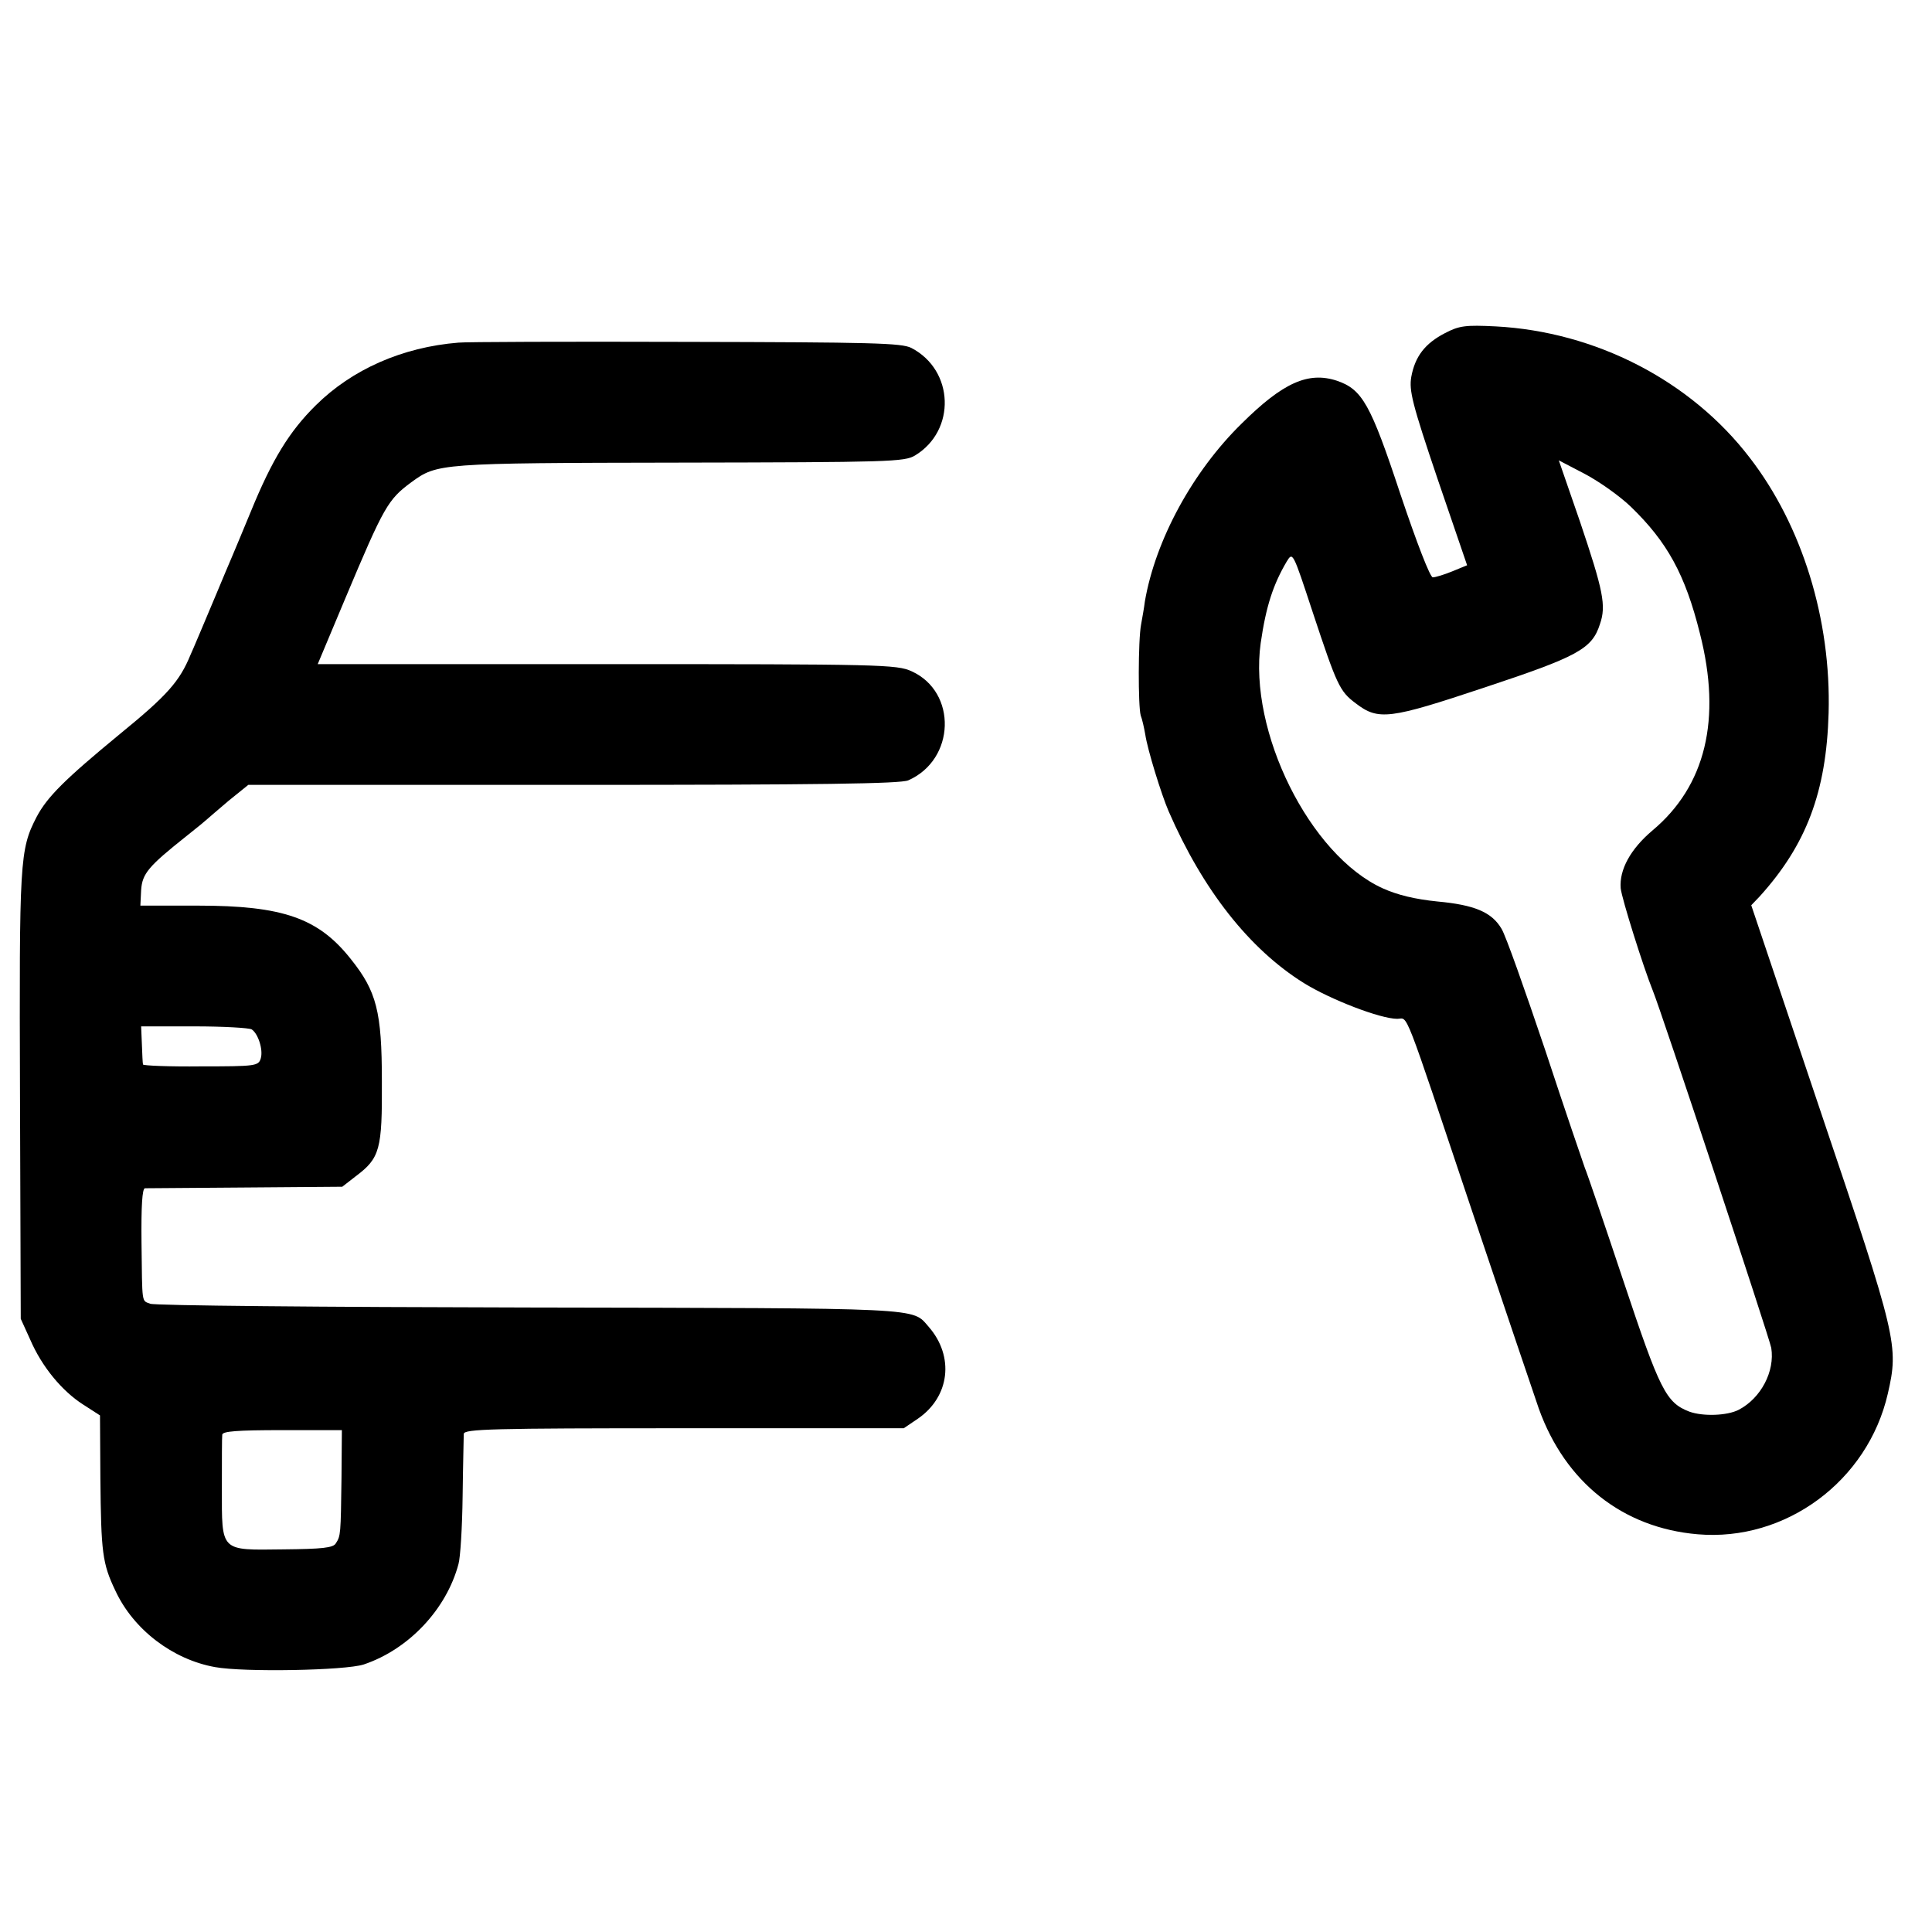
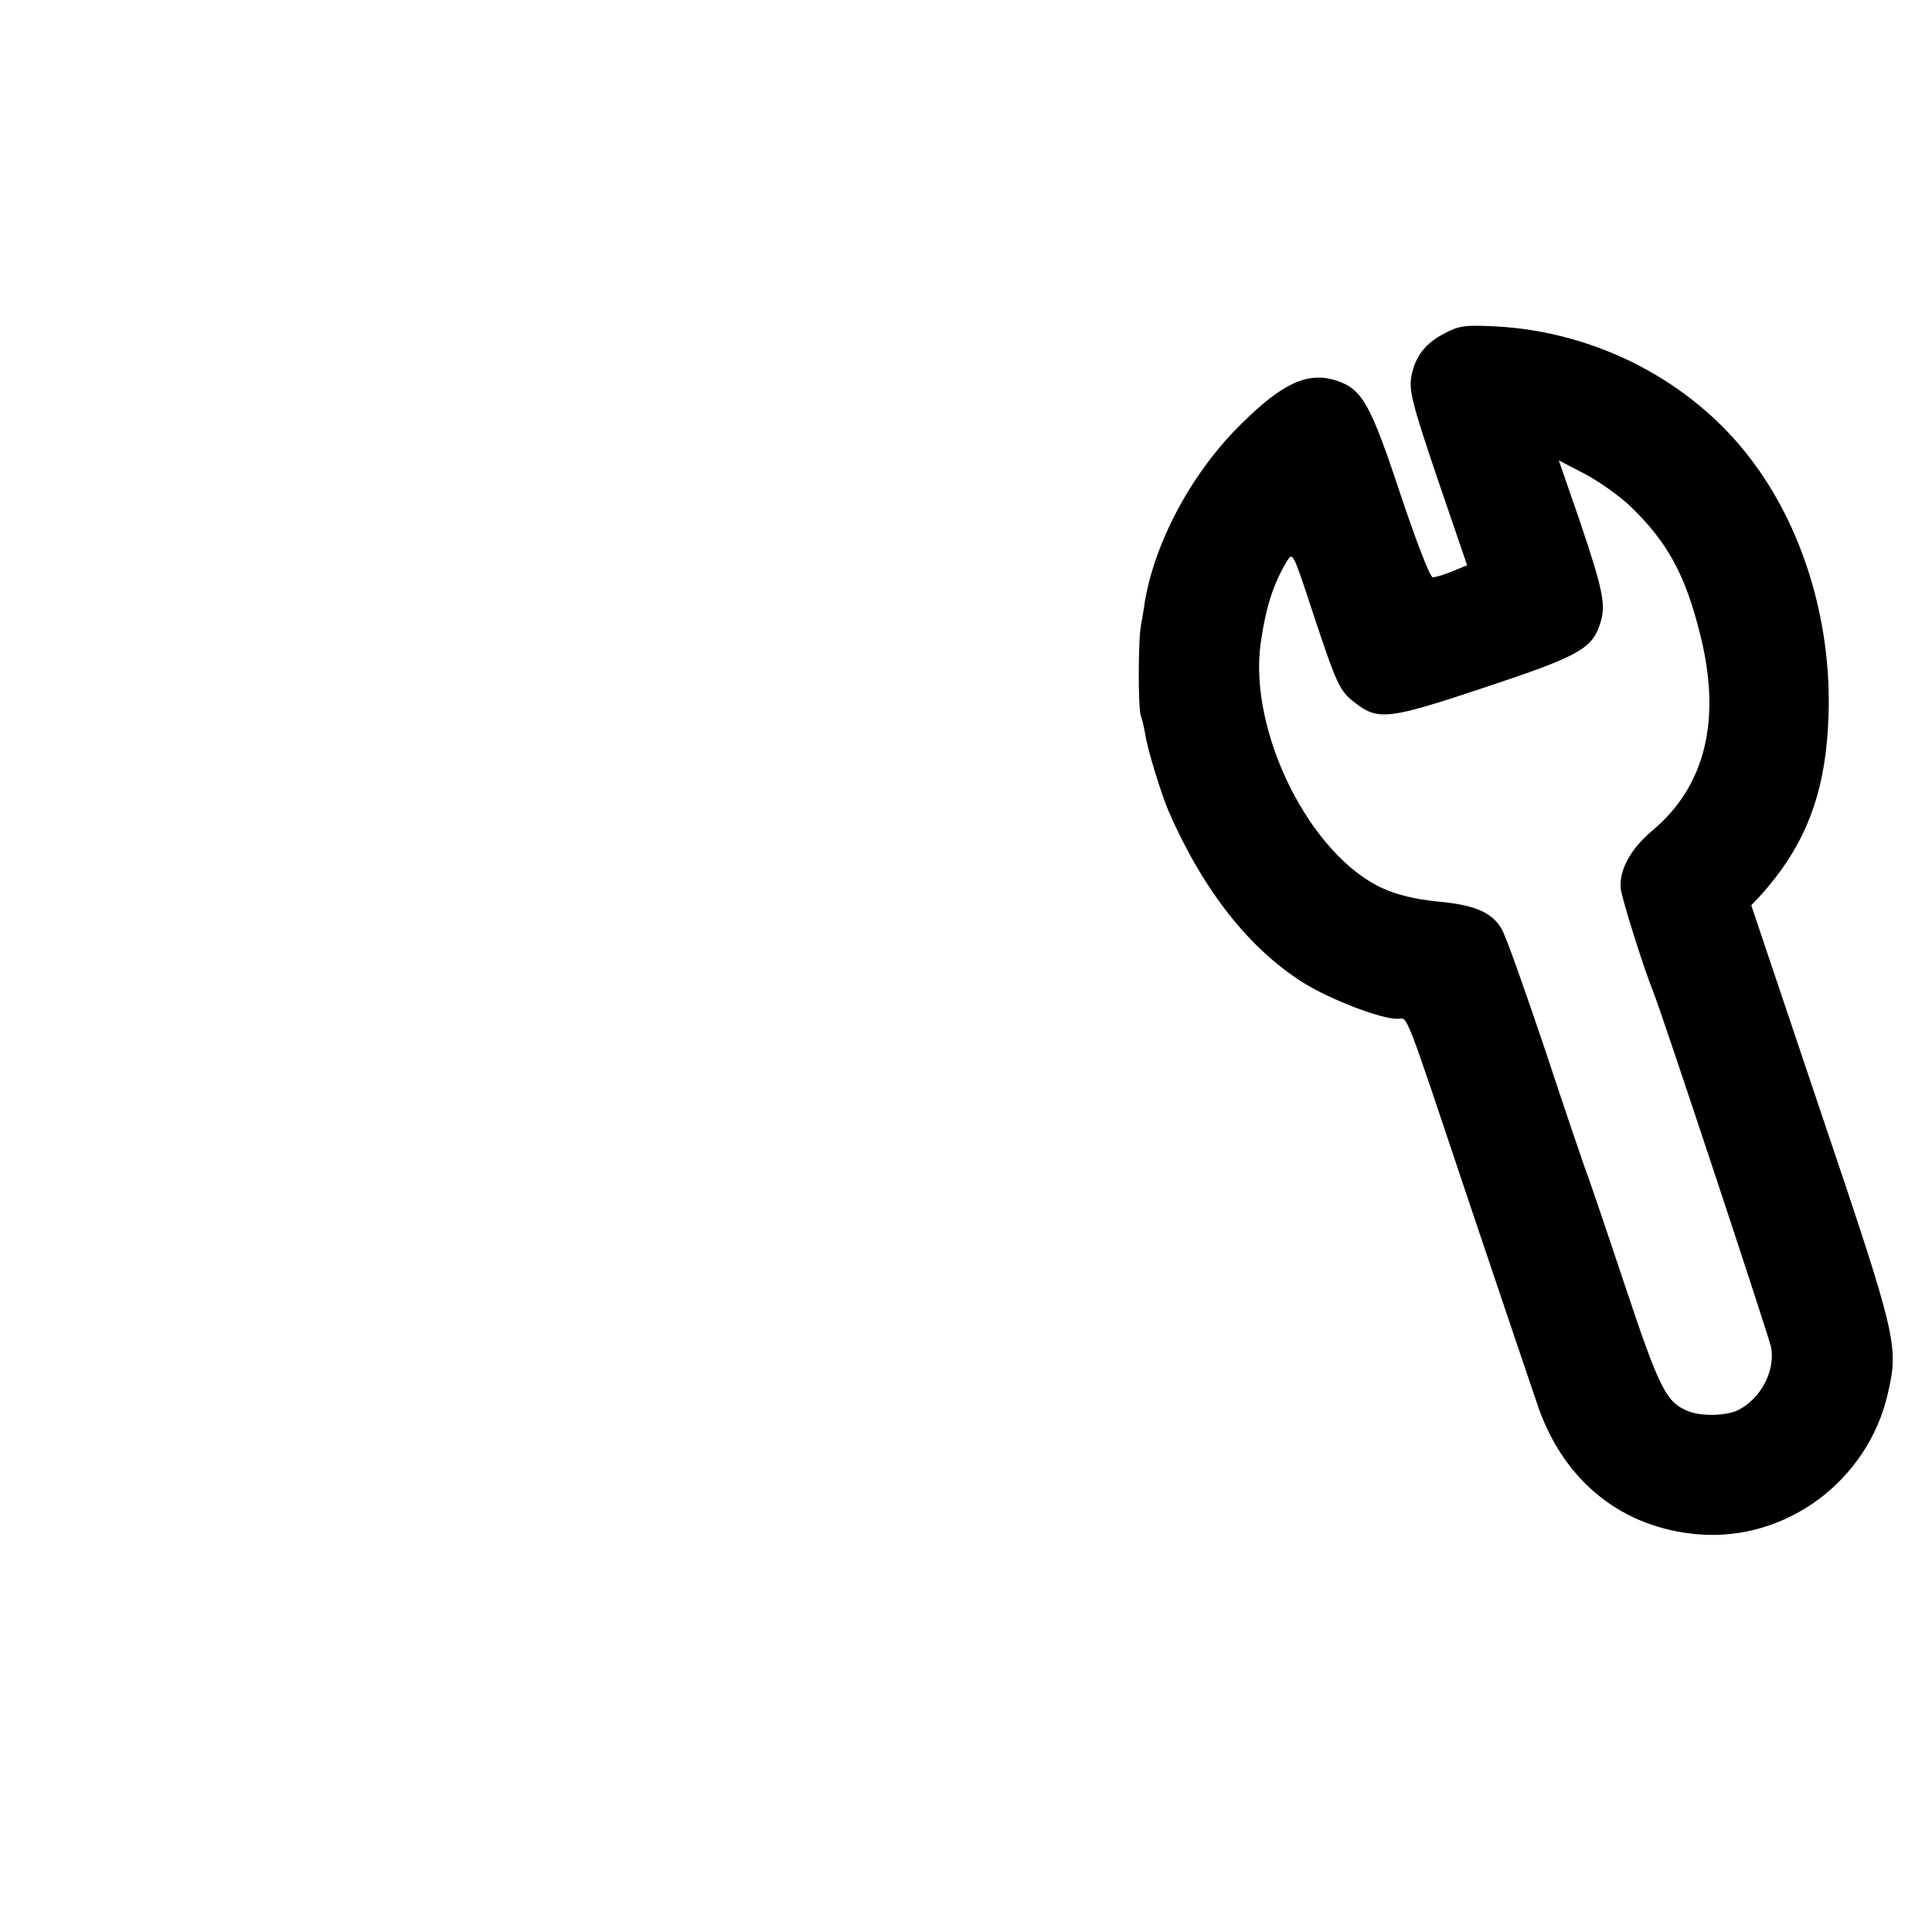
<svg xmlns="http://www.w3.org/2000/svg" version="1.0" width="512pt" height="512pt" viewBox="0 0 512 512" preserveAspectRatio="xMidYMid meet">
  <g transform="translate(0,512) scale(0.1,-0.1)" fill="#000000" stroke="none">
    <path d="M3829 4237 c-52 -27 -79 -61 -89 -116 -6 -36 2 -70 70 -271 l78 -228 -39 -16 c-22 -9 -45 -16 -52 -16 -7 0 -42 90 -86 221 -79 239 -101 277 -168 300 -76 25 -143 -5 -252 -113 -130 -127 -229 -309 -257 -472 -2 -17 -7 -44 -10 -61 -8 -41 -8 -217 -1 -241 4 -10 9 -33 12 -50 6 -41 43 -160 62 -204 91 -209 214 -365 358 -455 71 -44 203 -95 248 -95 30 0 12 46 200 -515 85 -253 164 -486 175 -518 70 -195 222 -316 421 -333 233 -20 451 141 504 373 29 127 25 146 -177 744 l-185 550 22 23 c124 137 177 277 183 486 7 248 -70 497 -209 677 -157 205 -409 334 -673 348 -80 4 -97 2 -135 -18z m493 -460 c96 -93 144 -179 183 -336 58 -227 15 -404 -126 -522 -58 -49 -88 -104 -84 -153 3 -28 60 -209 85 -271 21 -50 310 -923 314 -947 10 -62 -27 -133 -86 -164 -31 -16 -95 -18 -131 -5 -62 24 -78 56 -175 347 -51 153 -97 288 -102 299 -4 11 -52 151 -105 312 -54 160 -105 305 -116 322 -26 44 -72 63 -170 72 -59 6 -105 17 -145 35 -193 88 -356 416 -323 650 14 97 33 155 69 216 16 26 16 26 69 -135 64 -193 71 -209 114 -241 60 -46 89 -42 341 42 247 82 285 102 306 168 17 49 9 88 -53 272 l-56 162 69 -36 c38 -20 93 -59 122 -87z" />
-     <path d="M1215 4212 c-149 -12 -282 -71 -378 -166 -70 -69 -116 -144 -172 -281 -20 -49 -43 -103 -50 -120 -7 -16 -25 -59 -40 -95 -15 -36 -33 -78 -40 -95 -7 -16 -20 -48 -30 -70 -29 -71 -62 -108 -187 -210 -147 -121 -193 -167 -221 -220 -45 -87 -46 -115 -44 -739 l2 -591 25 -55 c31 -72 84 -136 140 -172 l45 -29 1 -167 c2 -196 5 -225 40 -298 48 -103 152 -182 264 -202 77 -14 345 -9 394 7 119 40 219 146 251 266 5 17 10 98 11 180 1 83 3 157 3 165 1 13 73 15 584 15 l582 0 37 25 c85 58 98 165 29 244 -45 51 -1 49 -1061 51 -542 1 -993 5 -1002 10 -23 9 -21 -4 -23 163 -1 96 2 142 9 143 6 0 126 1 267 2 l256 2 36 28 c64 48 70 71 69 252 0 184 -14 238 -82 323 -86 109 -180 142 -406 142 l-152 0 2 41 c3 44 19 63 121 144 28 22 52 42 55 45 3 3 28 24 56 48 l52 42 860 0 c656 0 868 3 889 12 125 55 130 234 9 289 -39 18 -82 19 -808 19 l-766 0 73 174 c103 245 113 262 175 308 69 50 72 51 709 52 558 1 598 2 626 19 109 66 104 226 -10 285 -26 13 -103 15 -600 16 -314 1 -583 0 -600 -2z m-548 -1820 c17 -11 31 -54 24 -77 -6 -20 -14 -21 -158 -21 -84 -1 -154 2 -154 5 -1 3 -2 27 -3 54 l-2 47 141 0 c77 0 145 -4 152 -8z m238 -1189 c-2 -149 -2 -153 -15 -173 -7 -12 -36 -15 -139 -16 -169 -2 -163 -8 -163 163 0 70 0 134 1 141 1 9 40 12 159 12 l158 0 -1 -127z" />
  </g>
</svg>